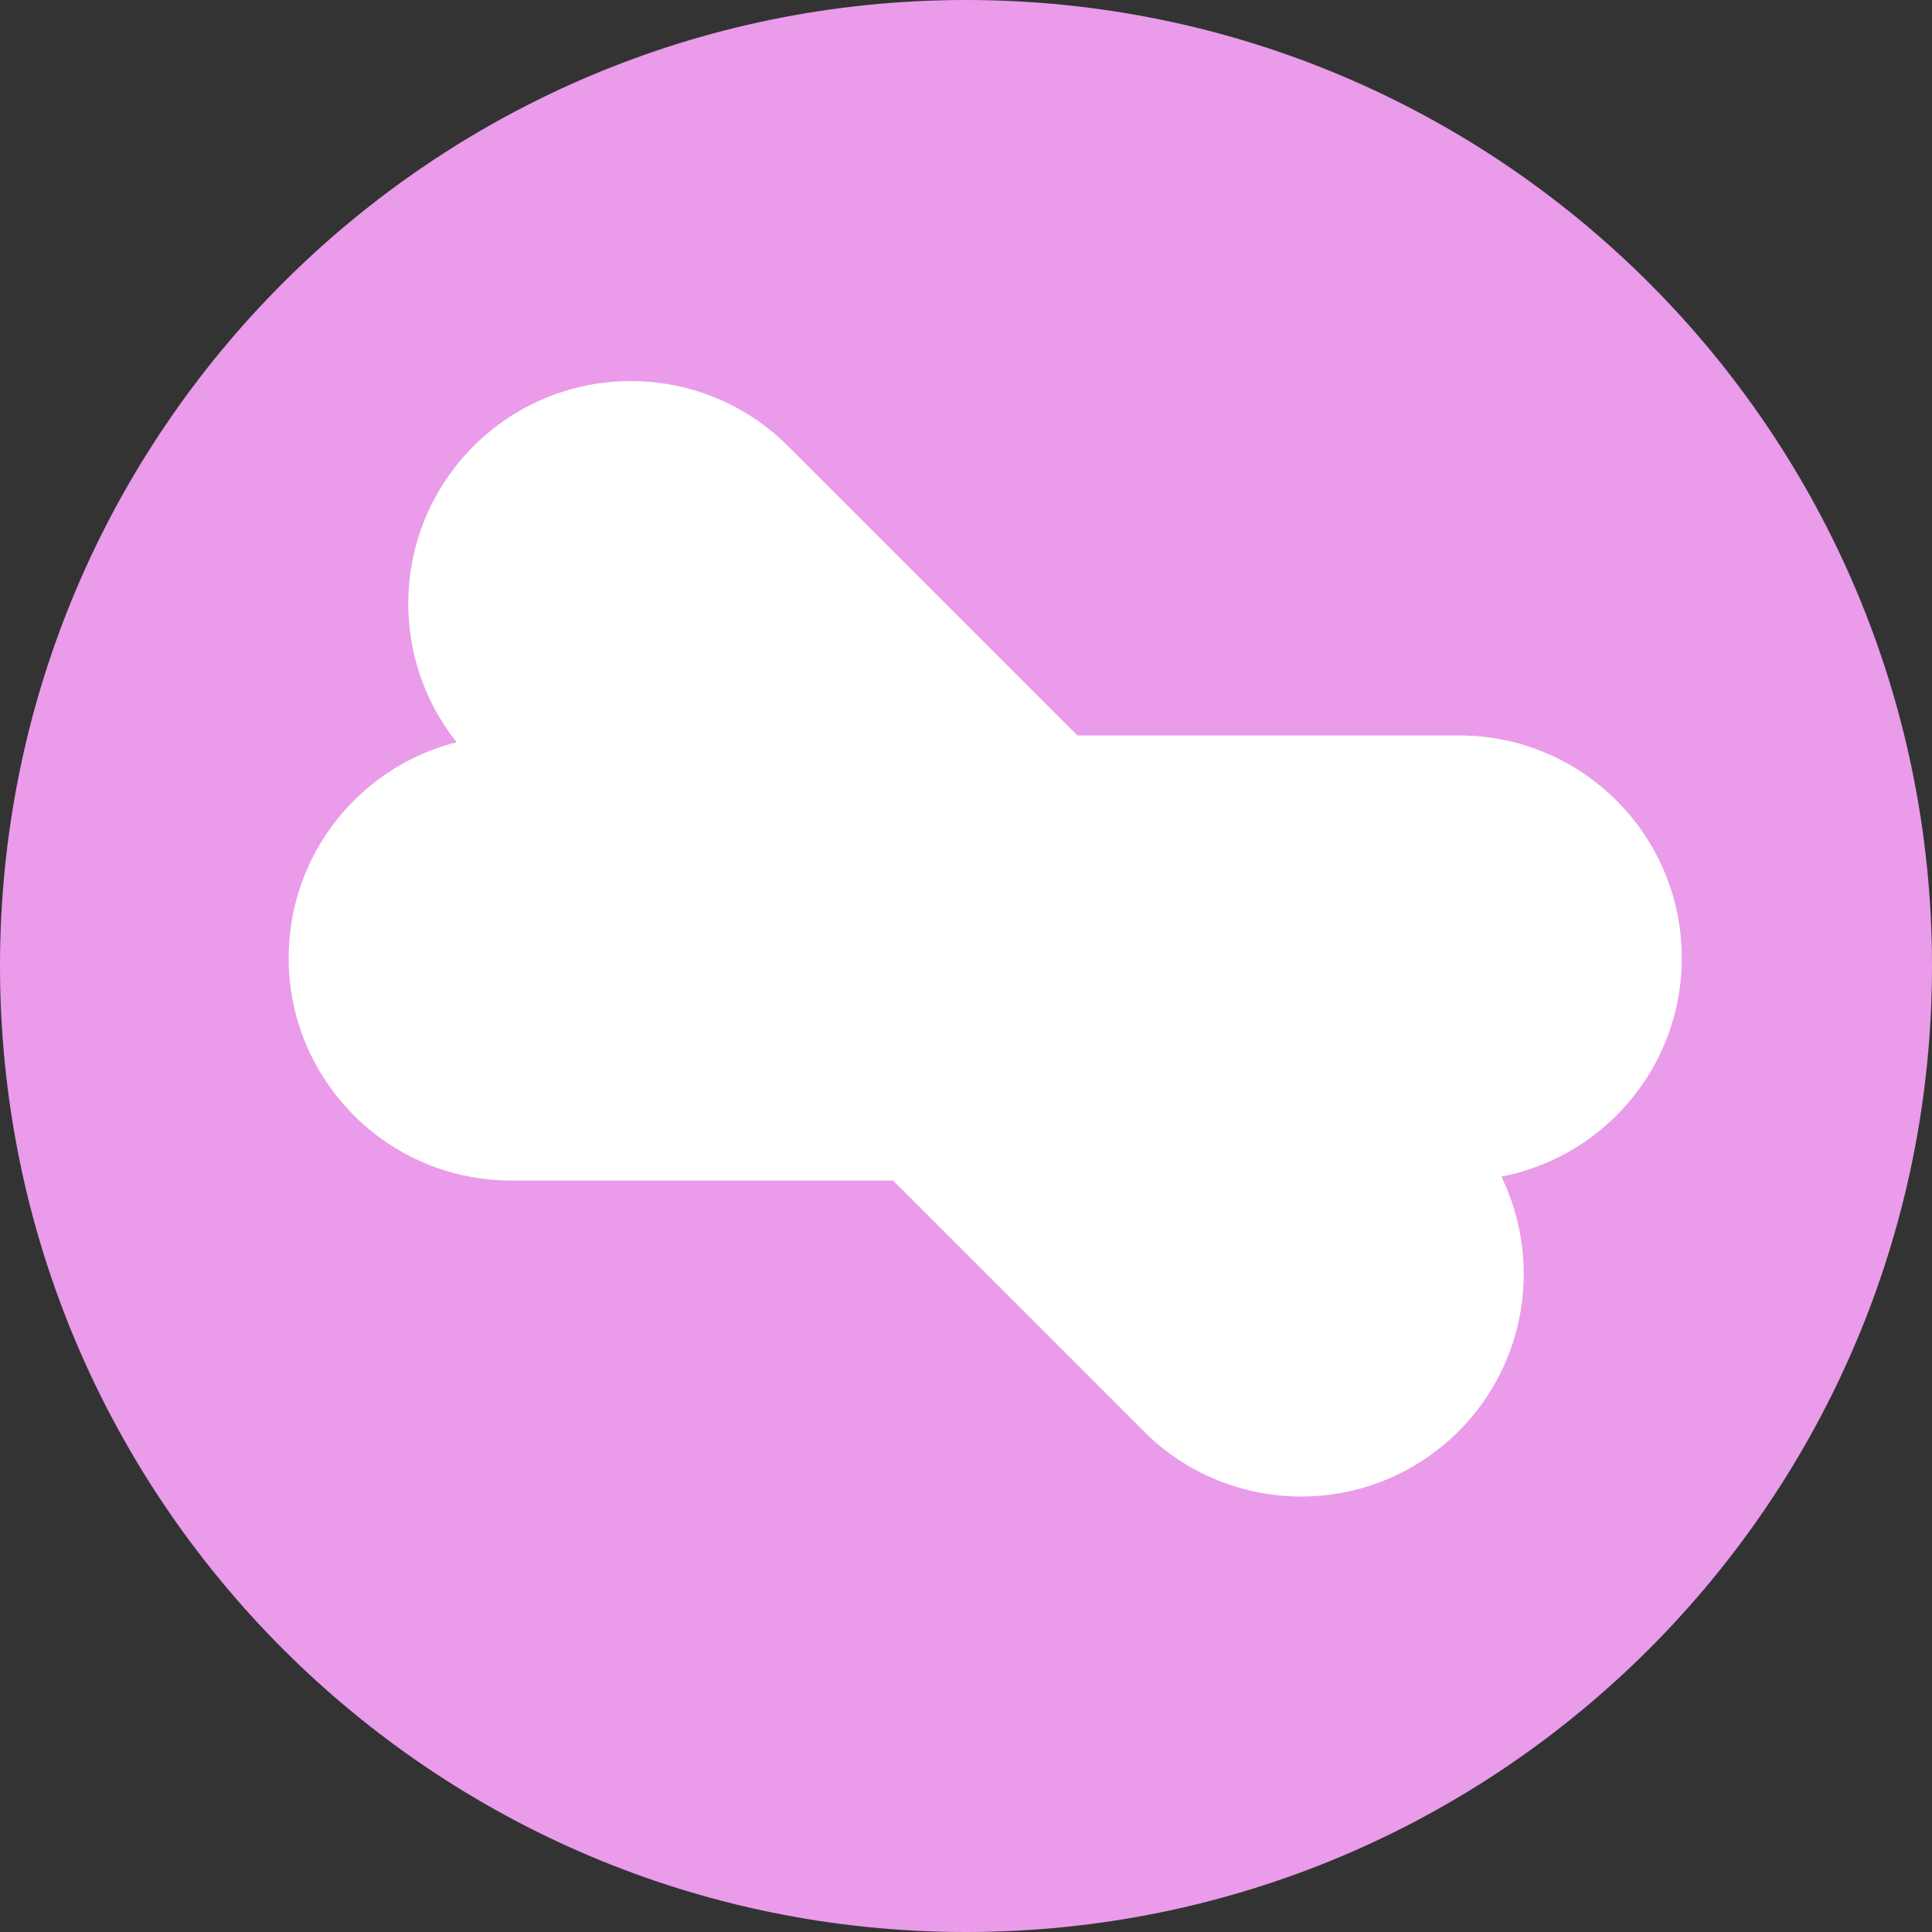
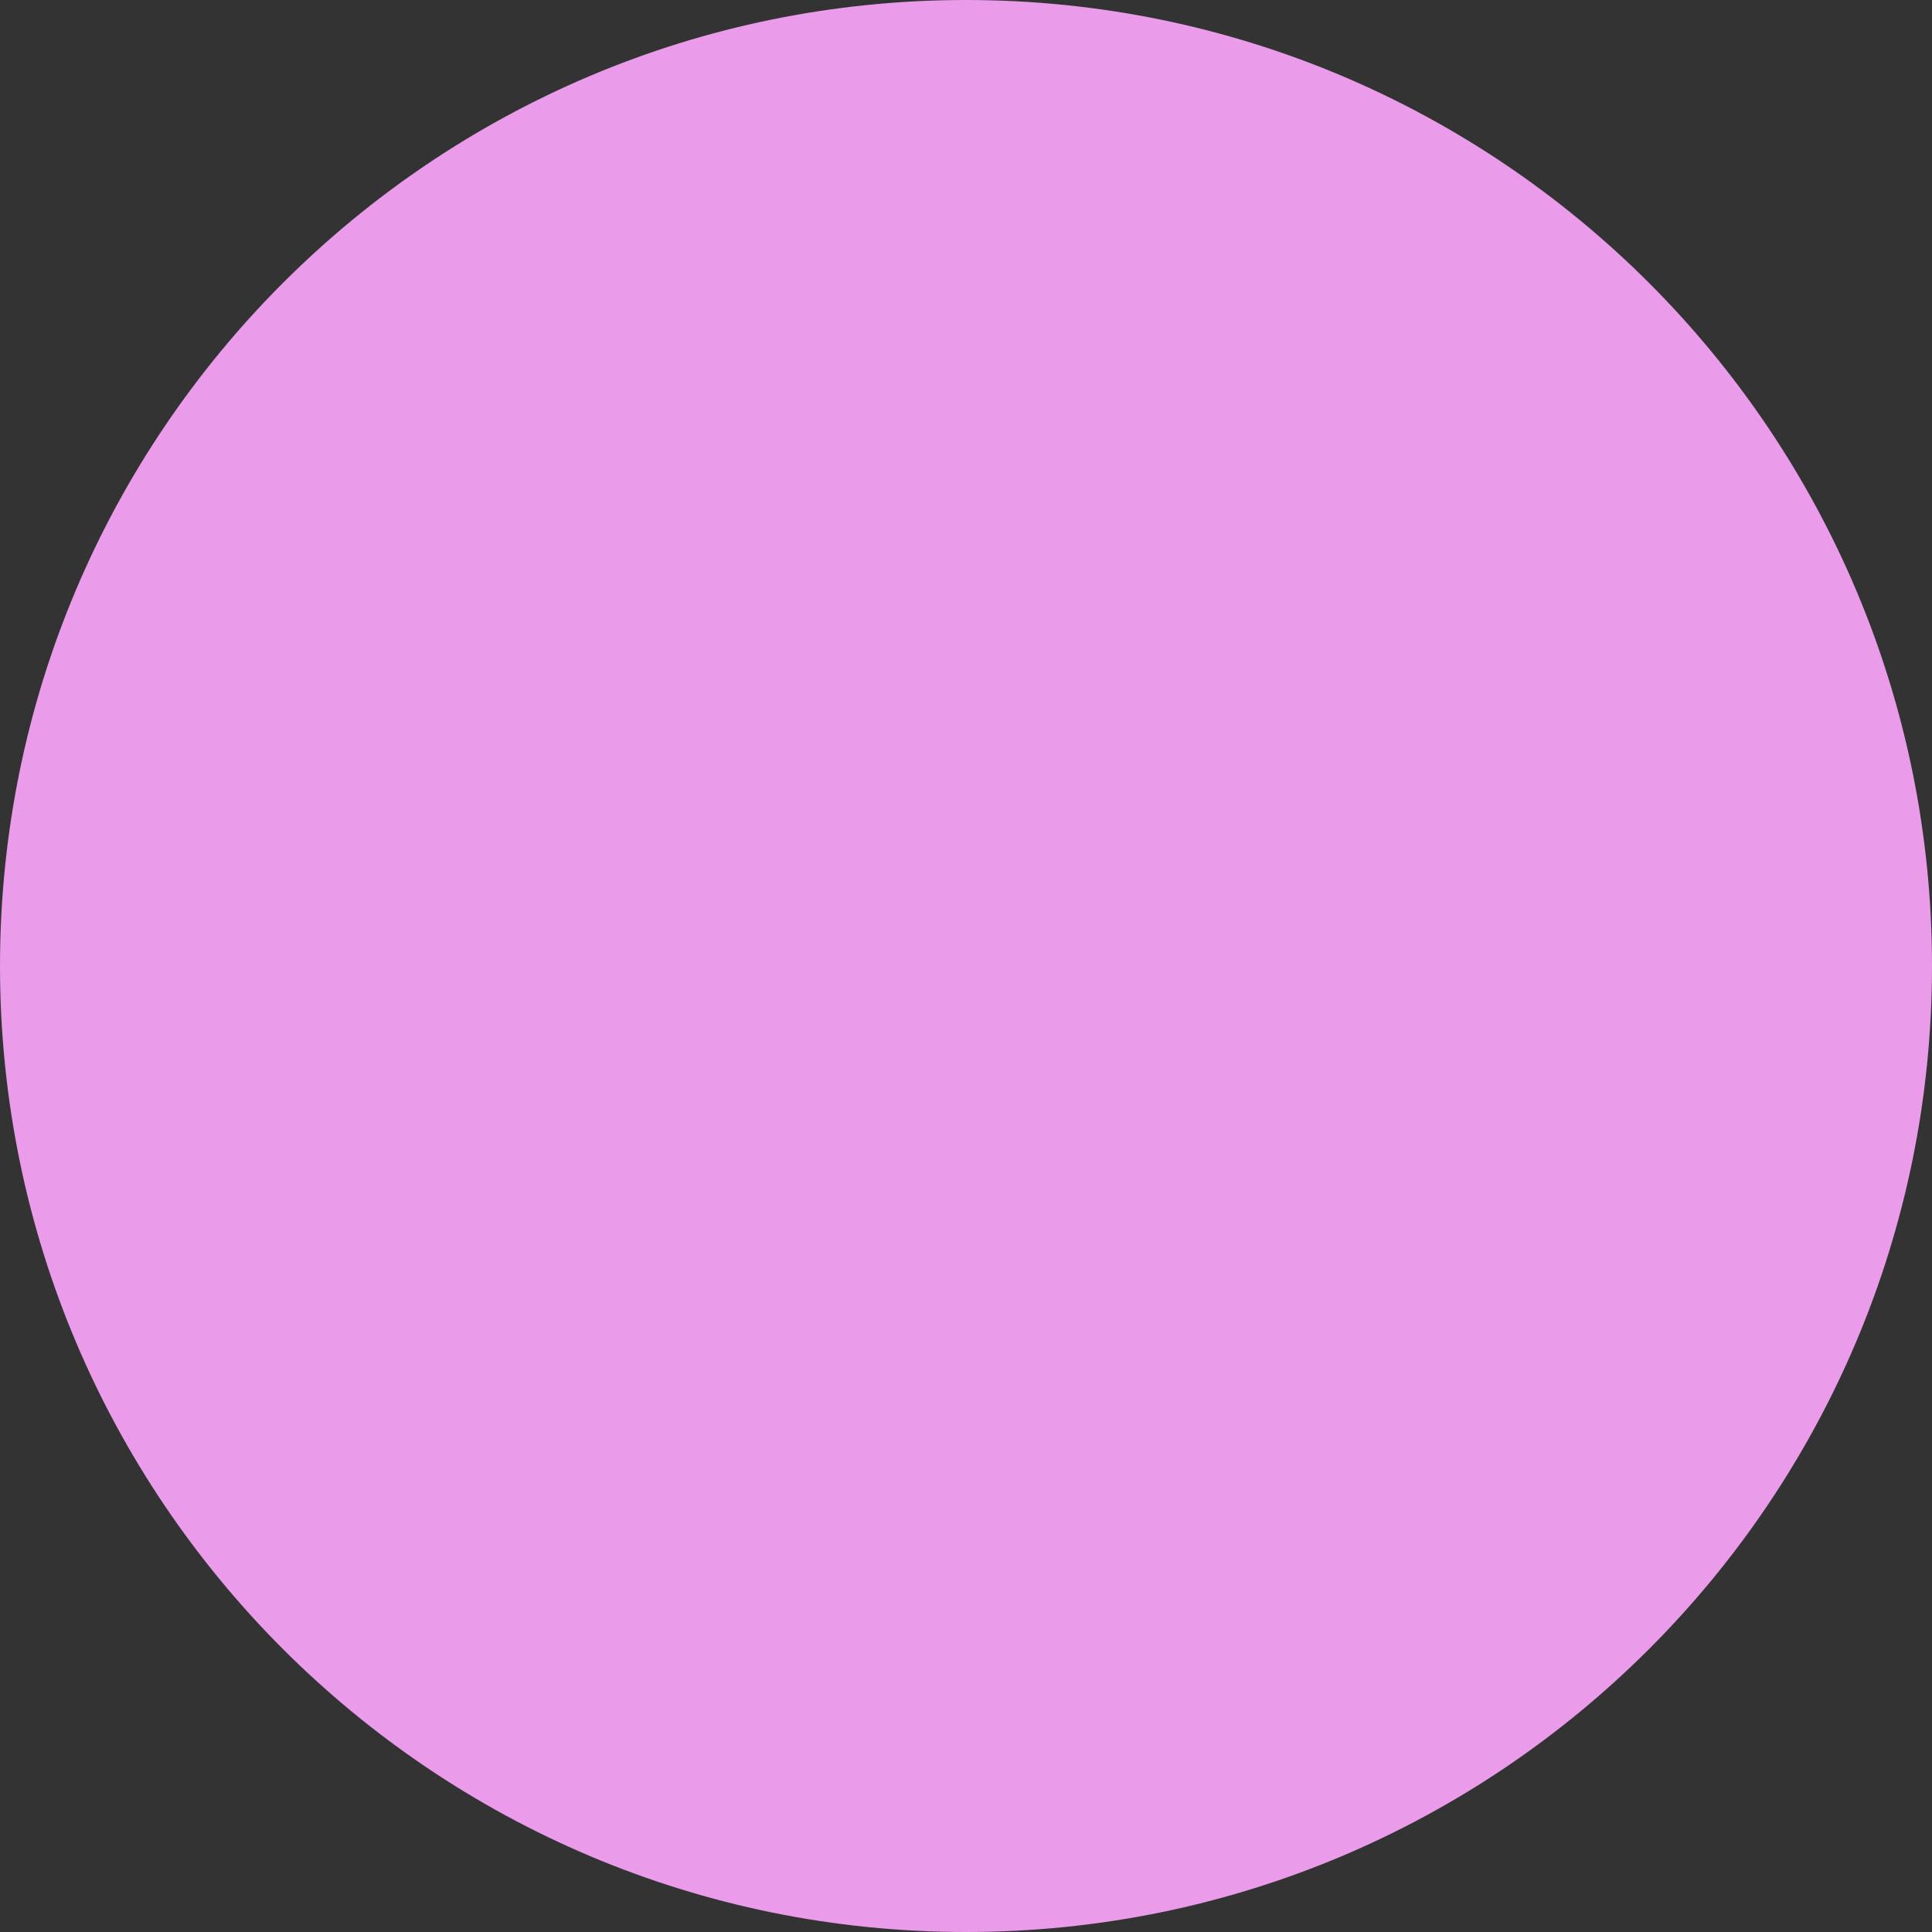
<svg xmlns="http://www.w3.org/2000/svg" id="_Слой_1" version="1.1" viewBox="0 0 512 512">
  <rect x="0" y="0" width="512" height="512" fill="#333333" stroke="none" />
  <defs>
    <style>
      .st0 {
        fill: #fff;
      }

      .st1 {
        fill: #ea9bea;
      }
    </style>
  </defs>
-   <path class="st1" d="M256,0h0c141.38,0,256,114.62,256,256h0c0,141.38-114.62,256-256,256h0C114.62,512,0,397.38,0,256h0C0,114.62,114.62,0,256,0Z" />
+   <path class="st1" d="M256,0c141.38,0,256,114.62,256,256h0c0,141.38-114.62,256-256,256h0C114.62,512,0,397.38,0,256h0C0,114.62,114.62,0,256,0Z" />
  <g>
-     <path class="st0" d="M135.48,194.9h251.23c32.57,0,58.98,26.41,58.98,58.98h0c0,32.57-26.41,58.98-58.98,58.98h-251.23c-32.57,0-58.98-26.41-58.98-58.98h0c0-32.57,26.41-58.98,58.98-58.98Z" />
-     <path class="st0" d="M208.88,118.26l177.65,177.65c23.03,23.03,23.03,60.38,0,83.41h0c-23.03,23.03-60.38,23.03-83.41,0L125.47,201.67c-23.03-23.03-23.03-60.38,0-83.41h0c23.03-23.03,60.38-23.03,83.41,0Z" />
-   </g>
+     </g>
</svg>